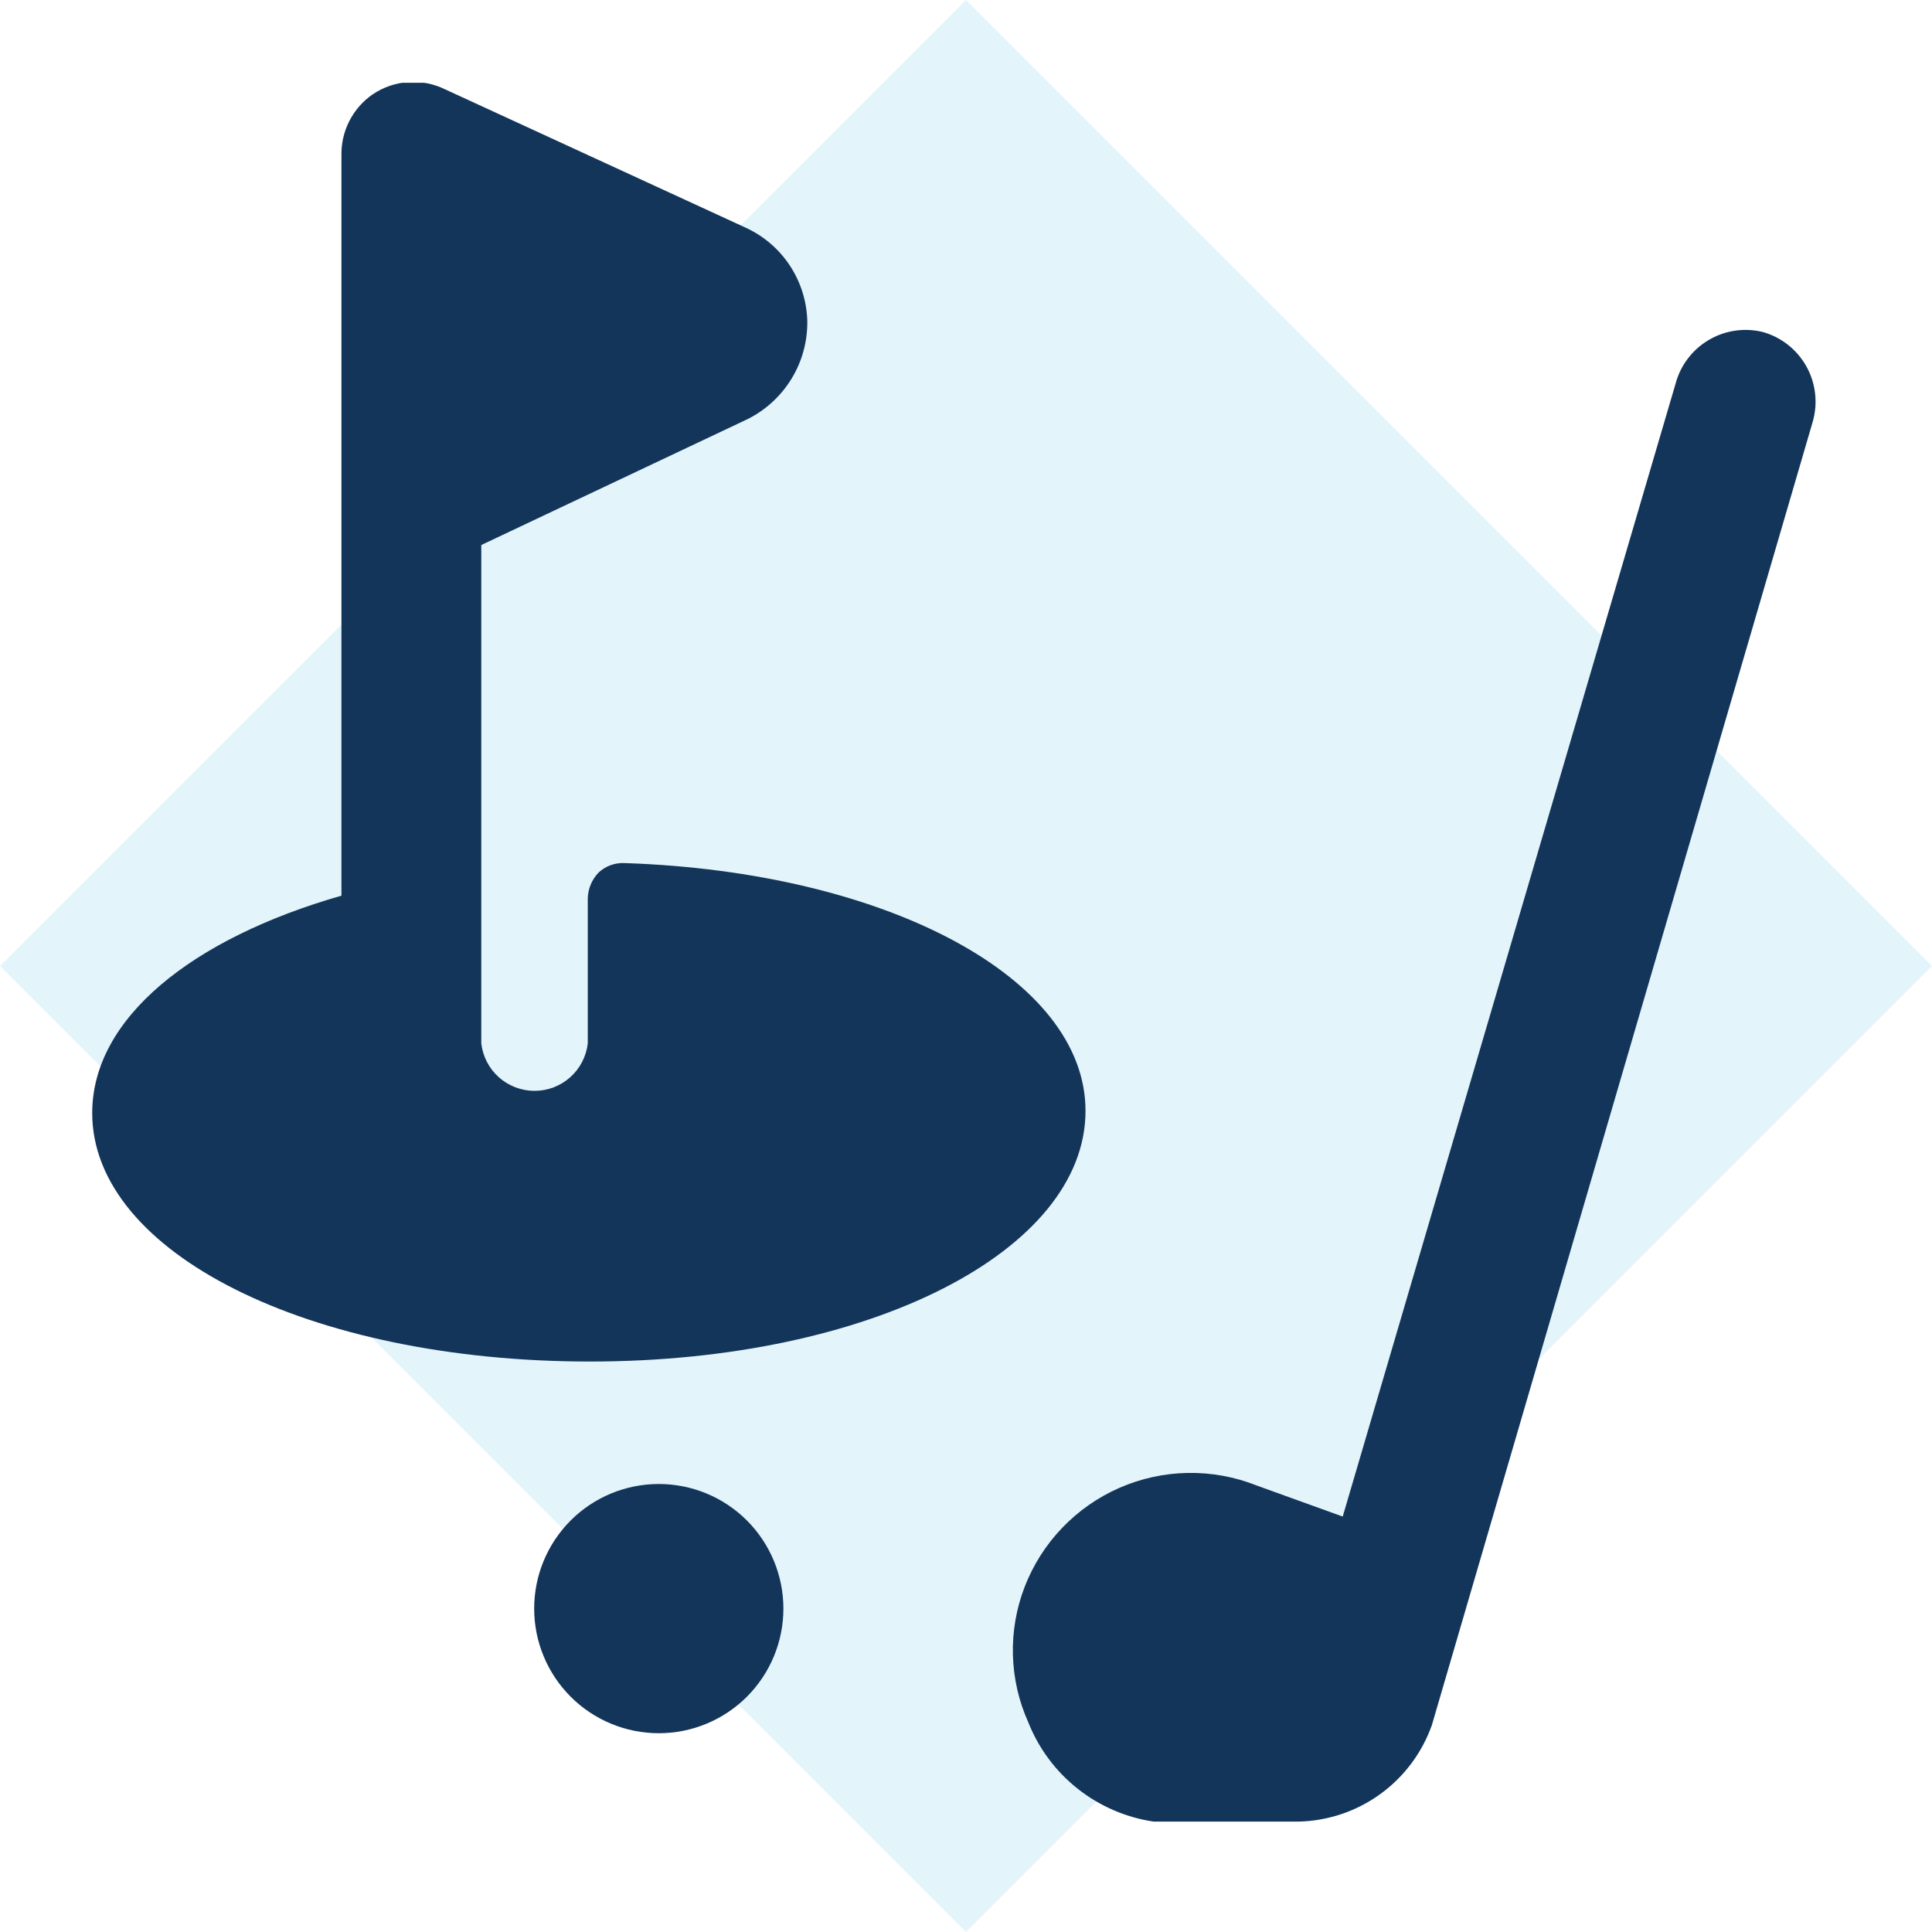
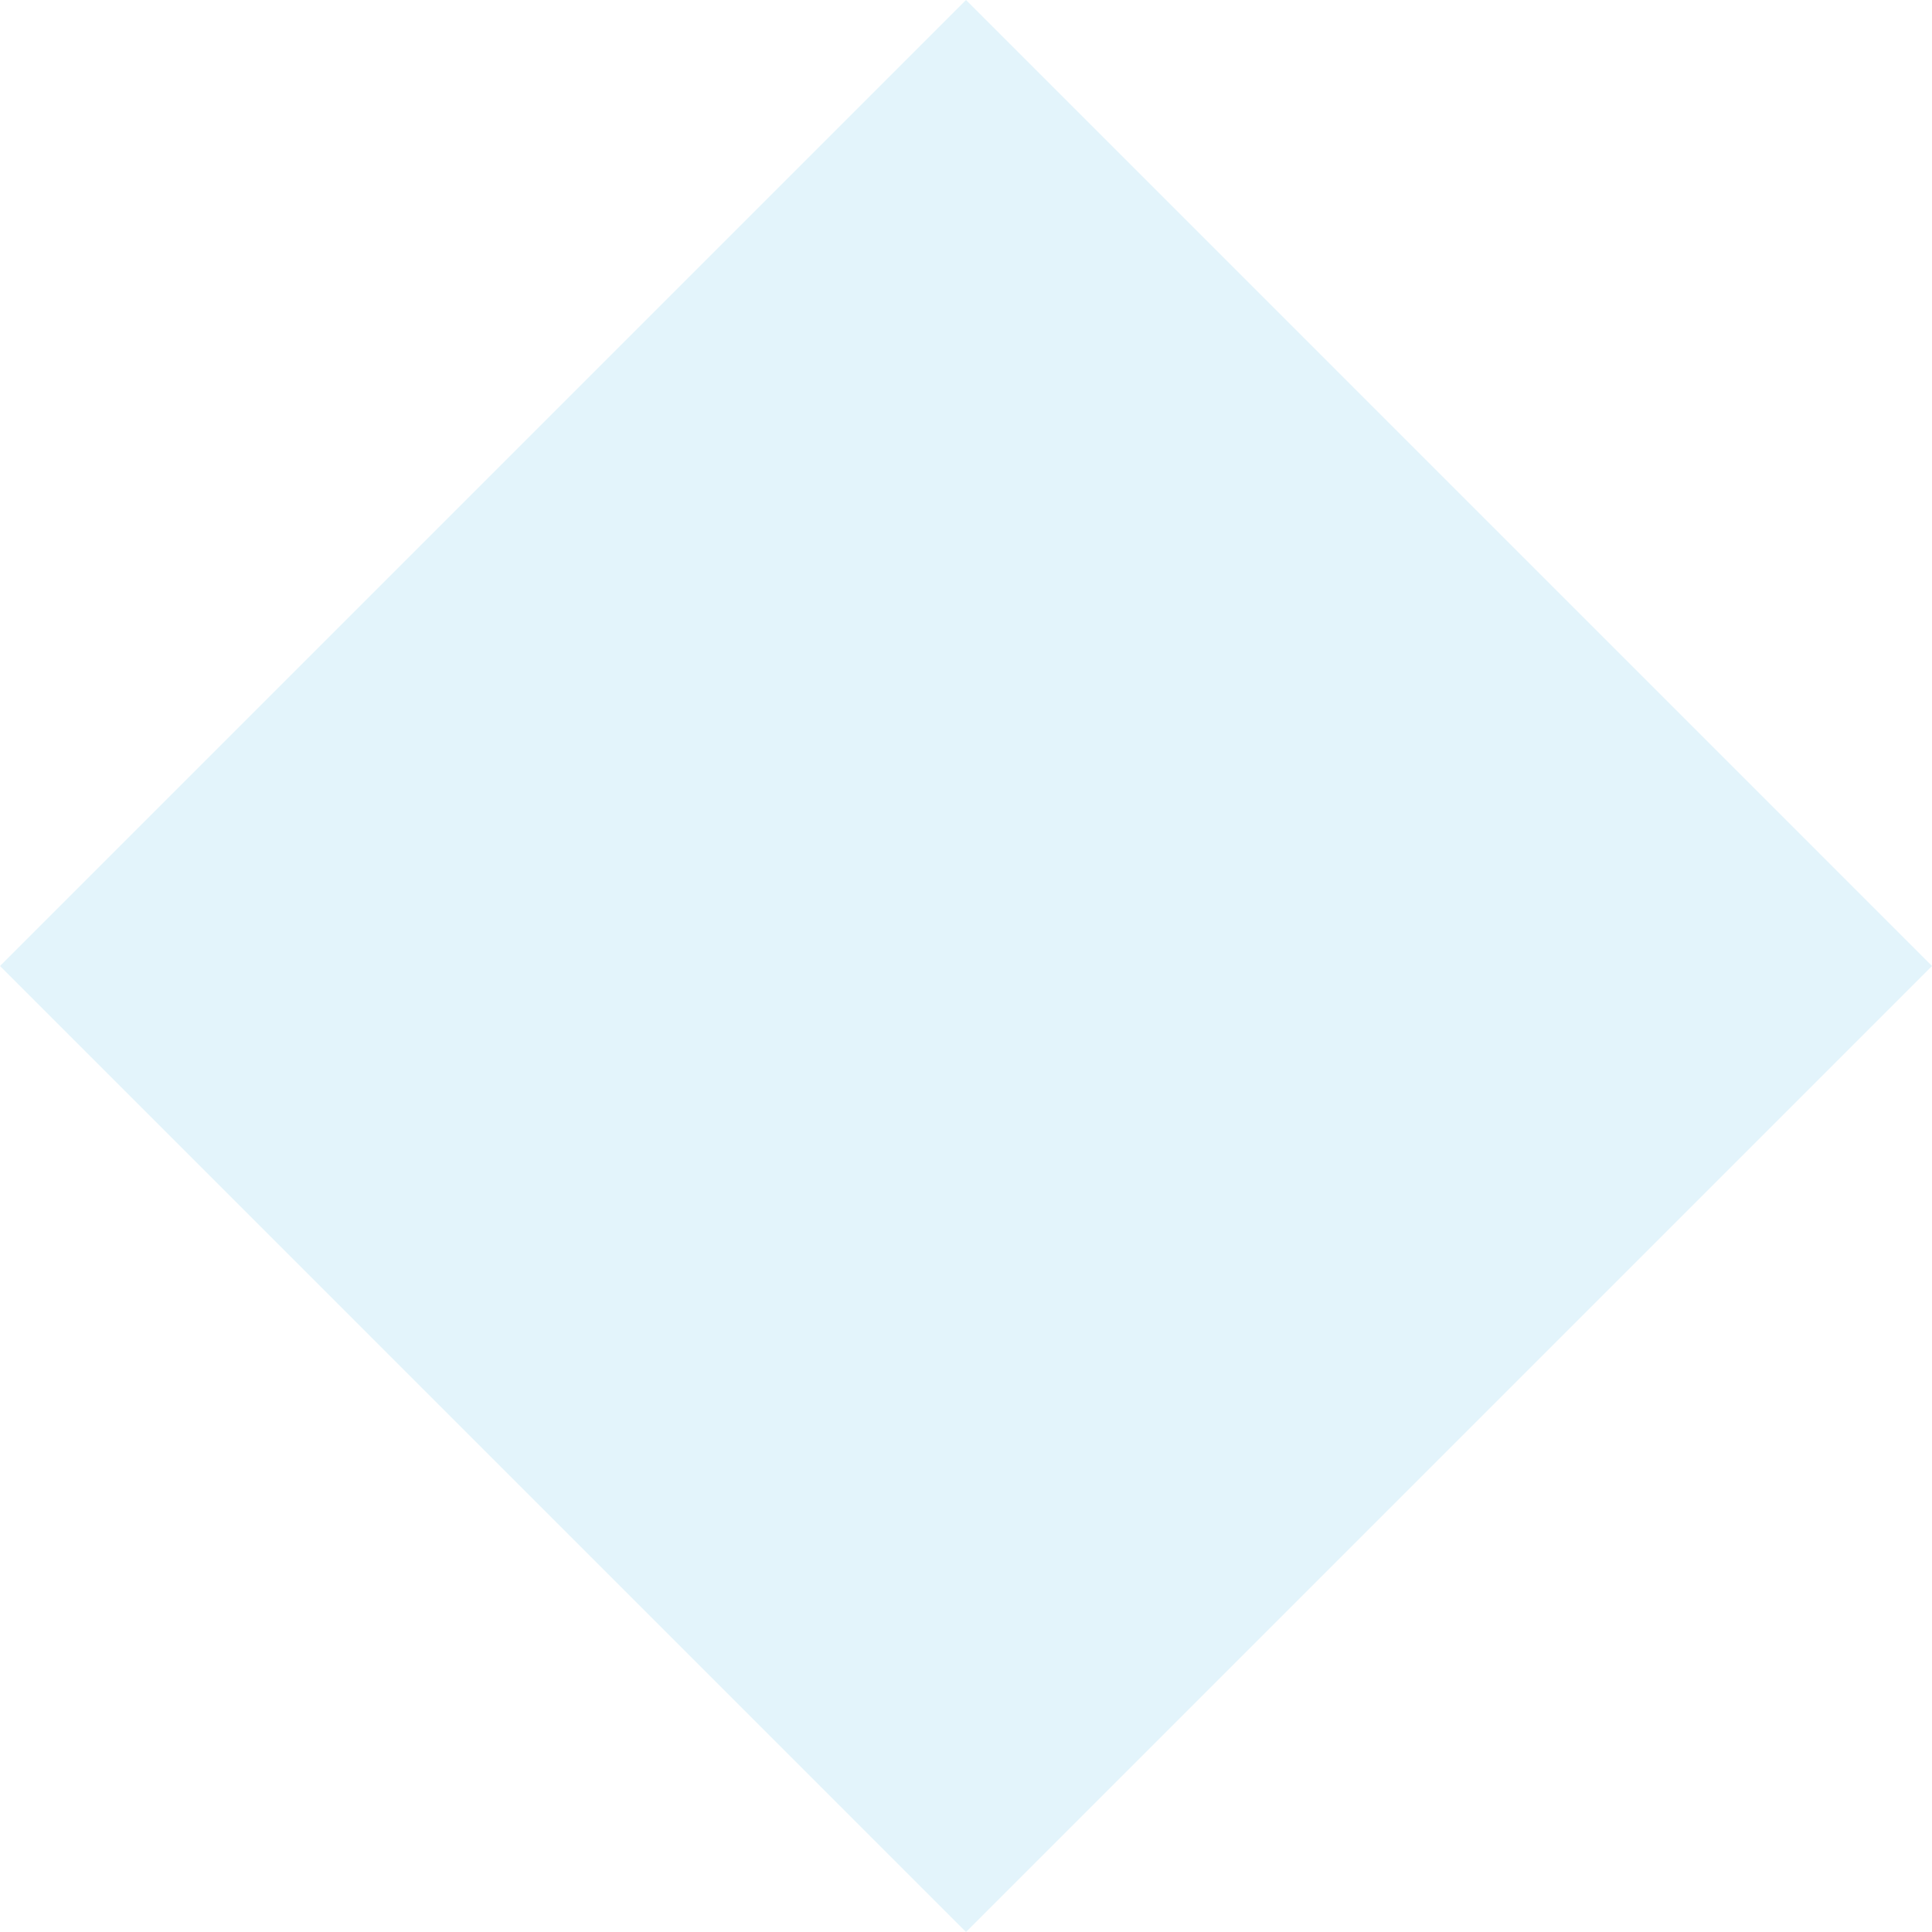
<svg xmlns="http://www.w3.org/2000/svg" width="70" height="70" viewBox="0 0 70 70" fill="none">
  <path opacity="0.25" d="M35 0L0 35L35 70L70 35L35 0Z" fill="#90D7F0" />
  <g clip-path="url(#clip0_1701_1403)">
    <path d="M19.354 58.283C19.354 59.48 19.83 60.628 20.676 61.475C21.523 62.322 22.672 62.798 23.869 62.798C25.067 62.798 26.215 62.322 27.062 61.475C27.908 60.628 28.384 59.48 28.384 58.283C28.384 57.085 27.908 55.937 27.062 55.09C26.215 54.243 25.067 53.768 23.869 53.768C22.672 53.768 21.523 54.243 20.676 55.09C19.83 55.937 19.354 57.085 19.354 58.283Z" fill="#13355A" />
-     <path d="M63.874 12.03C63.231 11.871 62.551 11.961 61.972 12.283C61.393 12.604 60.956 13.132 60.75 13.762L48.649 54.948L45.525 53.82C44.733 53.506 43.886 53.352 43.034 53.367C42.181 53.382 41.341 53.566 40.56 53.907C39.779 54.249 39.073 54.742 38.484 55.358C37.894 55.973 37.433 56.7 37.125 57.495C36.822 58.281 36.677 59.12 36.7 59.962C36.722 60.805 36.911 61.634 37.257 62.403C37.632 63.348 38.249 64.178 39.046 64.809C39.843 65.44 40.792 65.851 41.798 66H47.048C48.112 65.976 49.144 65.629 50.006 65.006C50.869 64.382 51.521 63.511 51.878 62.508L65.685 15.258C65.871 14.59 65.785 13.875 65.446 13.27C65.106 12.665 64.541 12.219 63.874 12.03Z" fill="#13355A" />
    <path d="M39.33 40.248C39.33 35.419 32.085 31.586 22.635 31.271C22.463 31.262 22.29 31.287 22.128 31.346C21.965 31.404 21.817 31.495 21.69 31.612C21.444 31.866 21.303 32.204 21.296 32.557V37.807C21.241 38.28 21.014 38.716 20.658 39.033C20.303 39.349 19.843 39.524 19.367 39.524C18.891 39.524 18.431 39.349 18.076 39.033C17.72 38.716 17.493 38.28 17.438 37.807V19.747L27.098 15.18C27.752 14.85 28.301 14.343 28.682 13.716C29.063 13.09 29.259 12.369 29.25 11.636C29.232 10.919 29.013 10.222 28.619 9.624C28.225 9.025 27.67 8.549 27.019 8.25L16.125 3.236C15.71 3.033 15.249 2.943 14.788 2.975C14.327 3.007 13.883 3.161 13.5 3.42C13.145 3.666 12.856 3.996 12.659 4.381C12.462 4.765 12.363 5.193 12.371 5.625V32.452C6.964 34.001 3.341 36.889 3.341 40.327C3.341 45.394 11.216 49.331 21.375 49.331C31.534 49.331 39.33 45.315 39.33 40.248Z" fill="#13355A" />
  </g>
  <defs>
    <clipPath id="clip0_1701_1403">
-       <rect width="63" height="63" fill="white" transform="translate(3 3)" />
-     </clipPath>
+       </clipPath>
  </defs>
</svg>